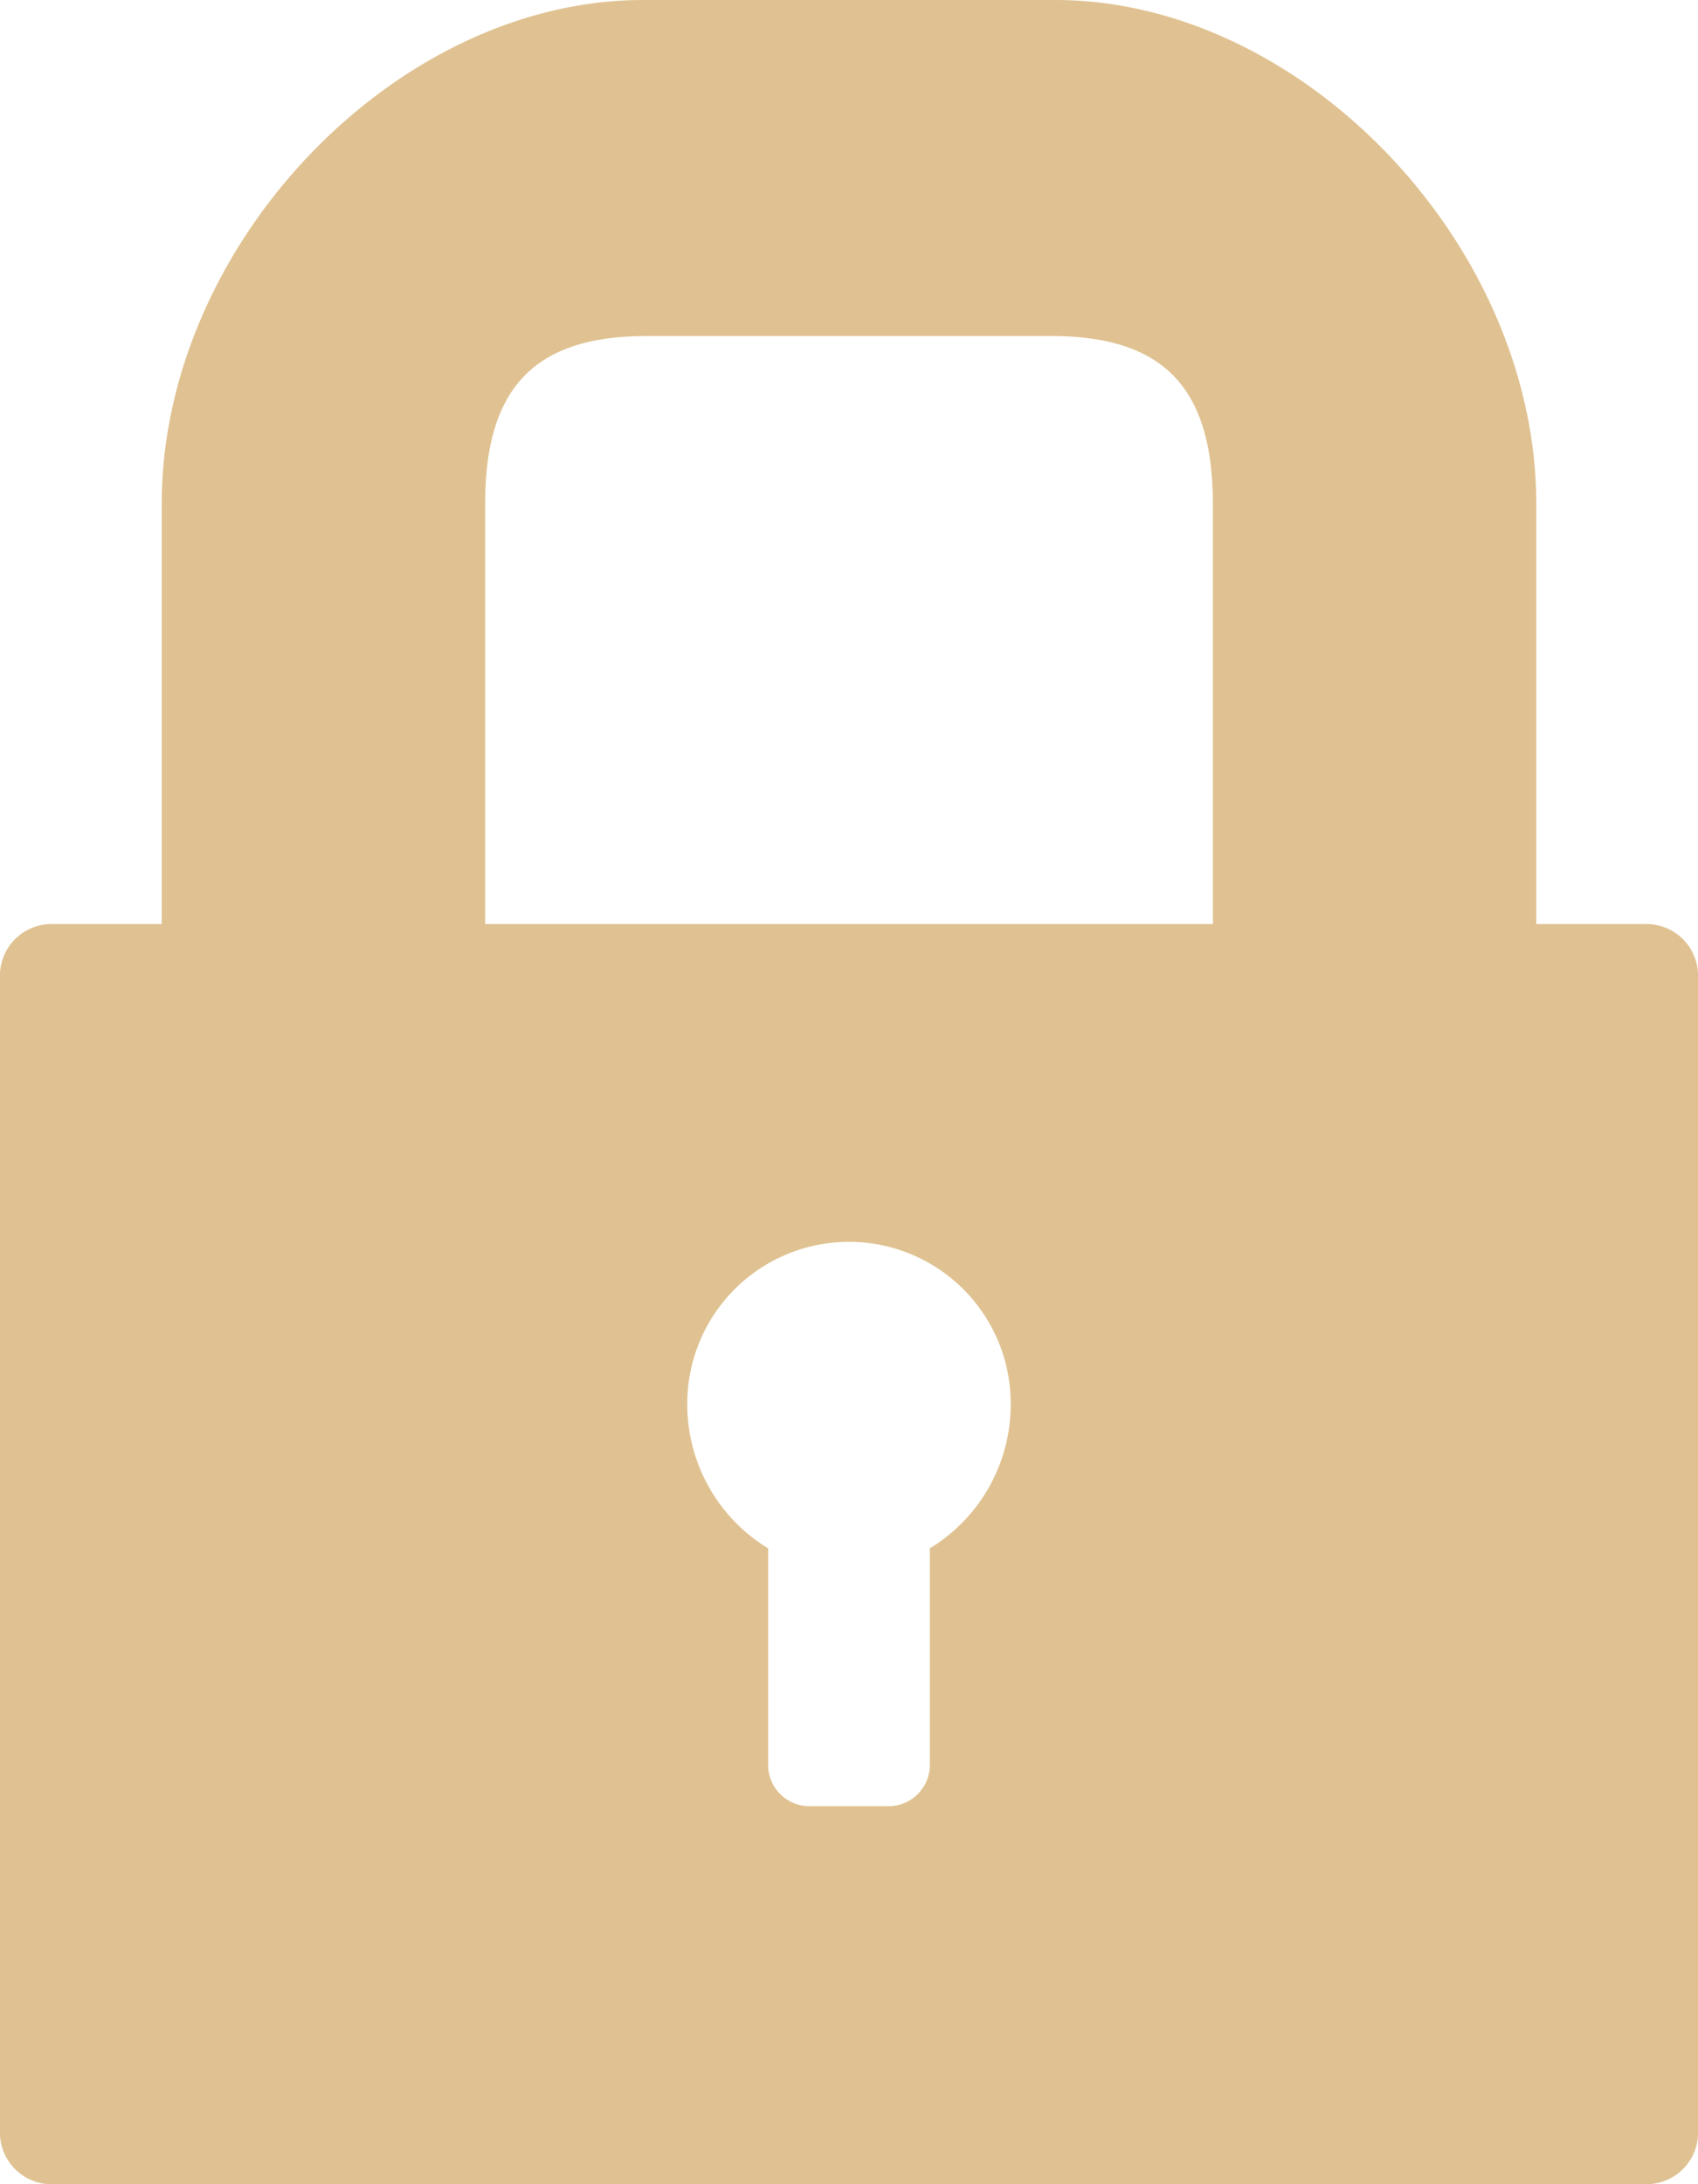
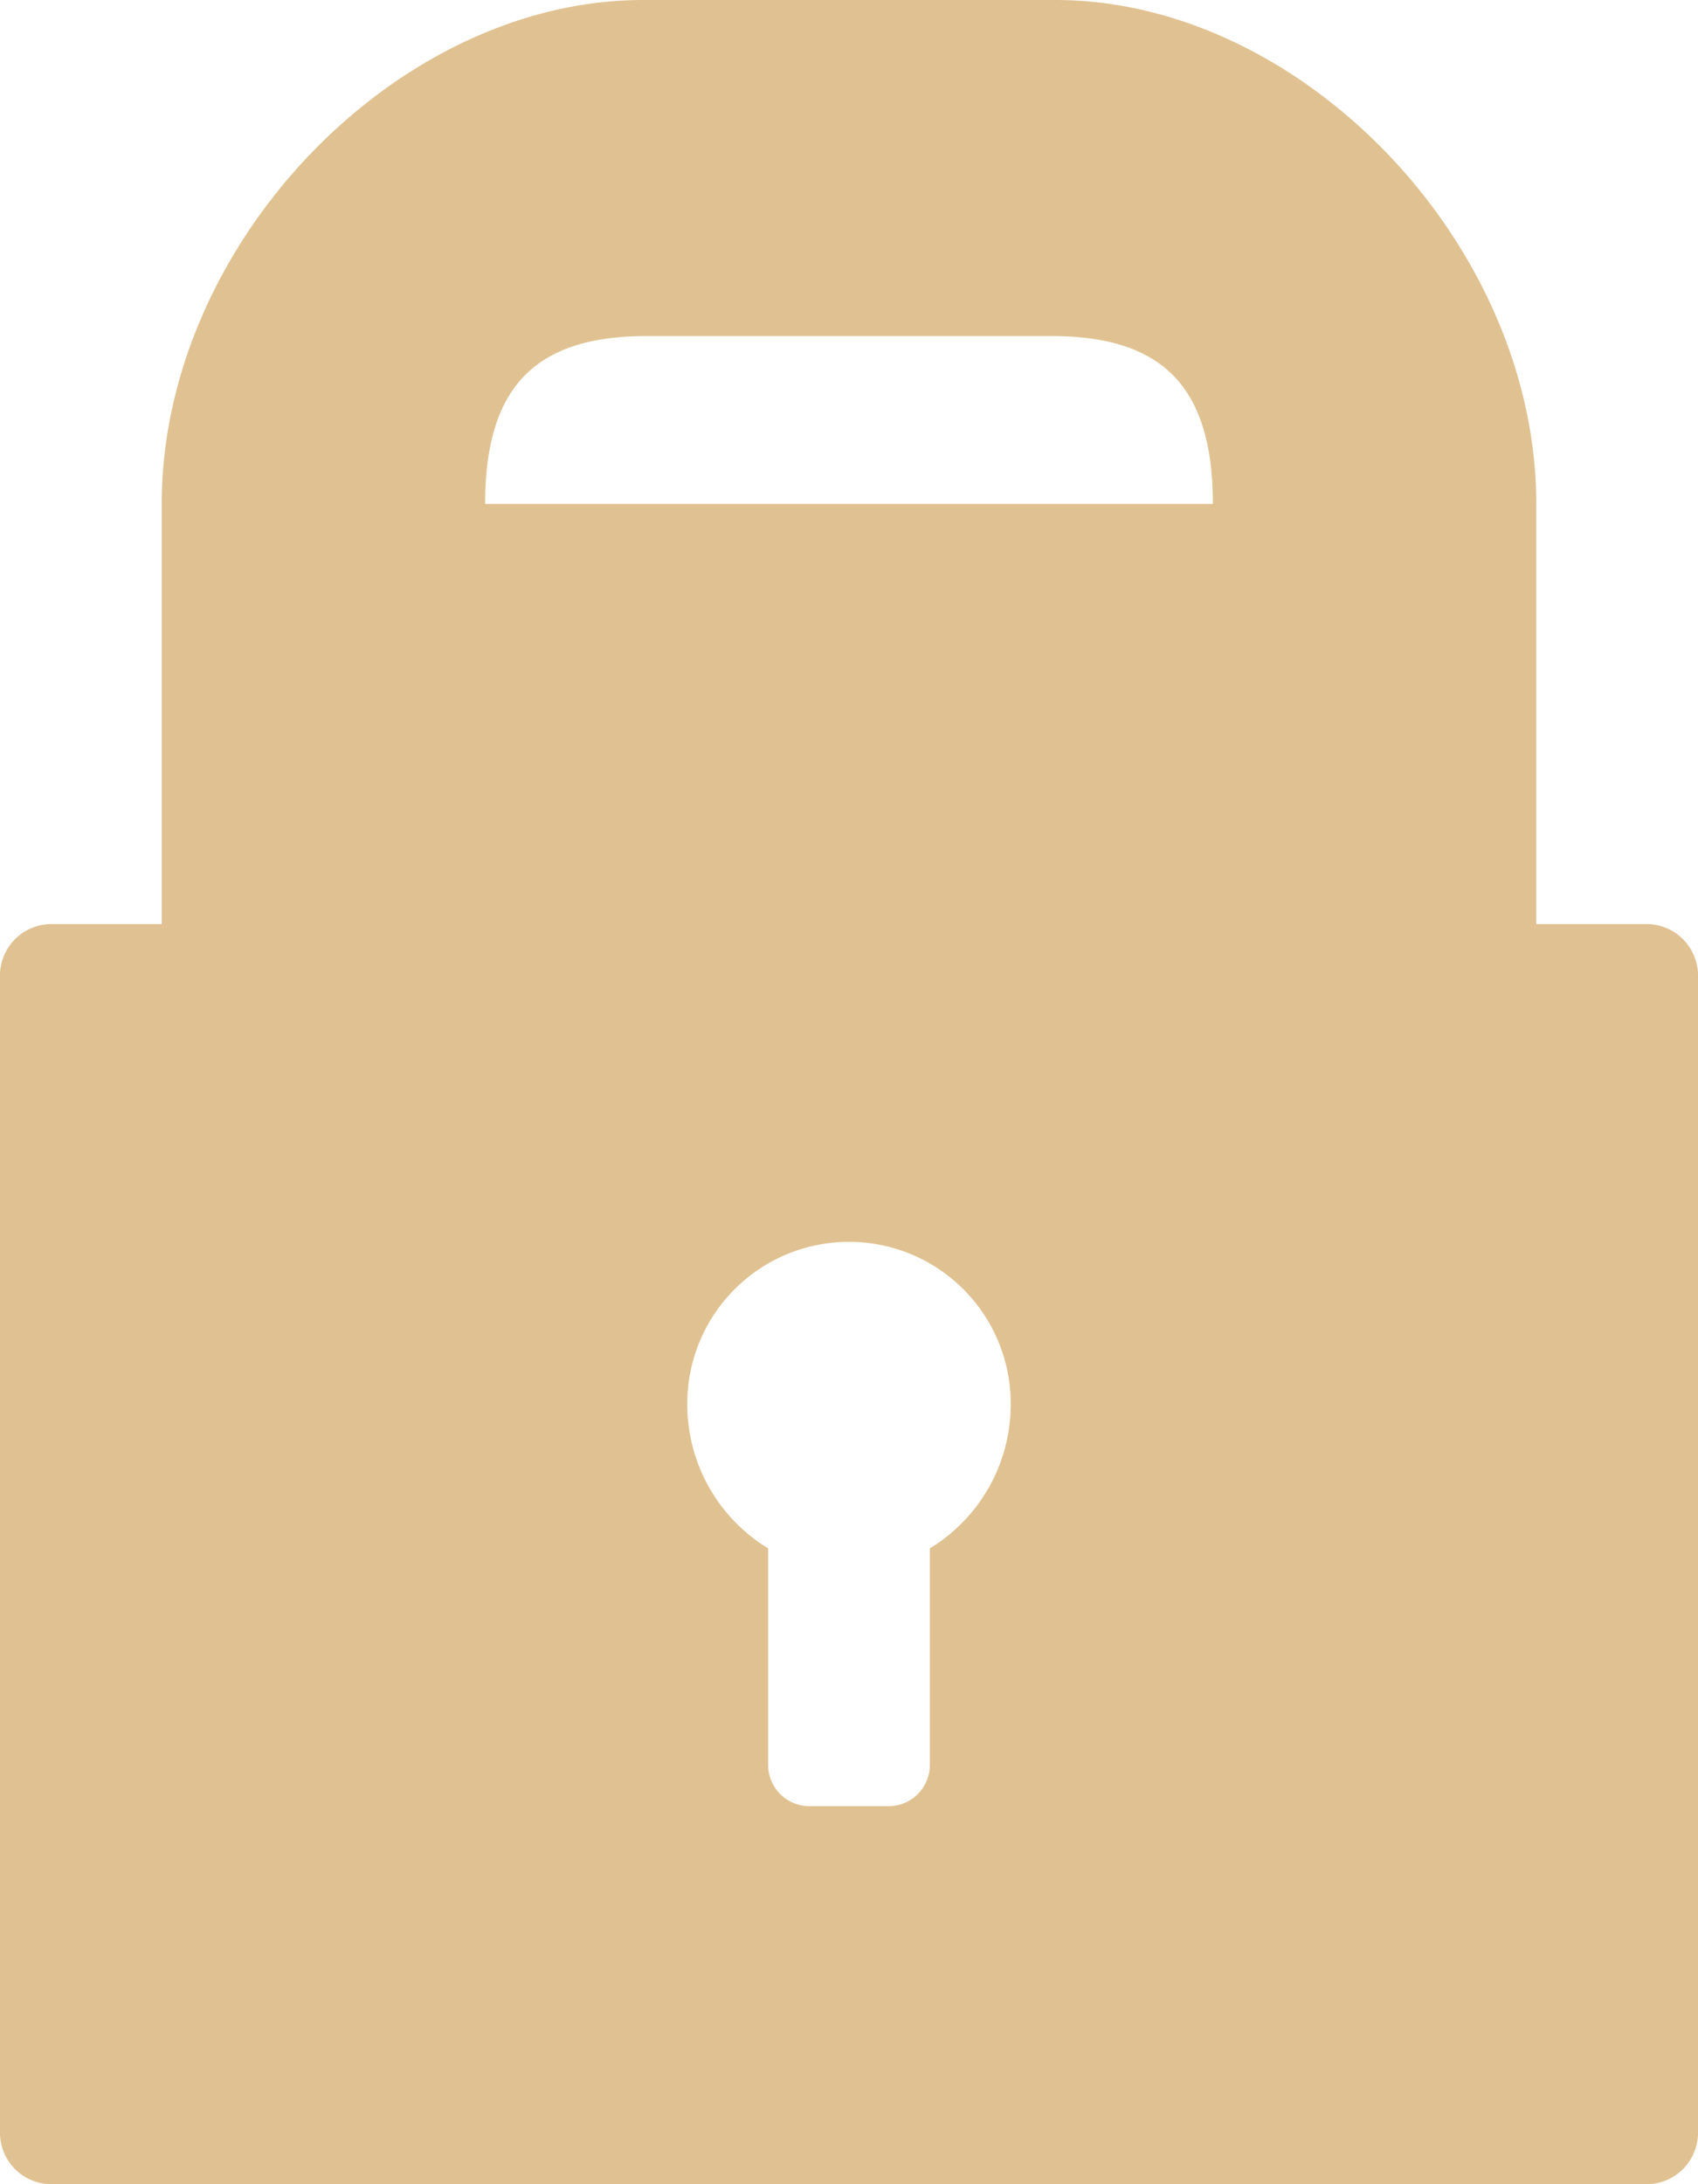
<svg xmlns="http://www.w3.org/2000/svg" width="21" height="27" viewBox="0 0 21 27">
  <defs>
    <style>.a{fill:#e0c292;}</style>
  </defs>
  <g transform="translate(-13 -10)">
-     <path class="a" d="M33.338,21.423H32V16.229C32,13.027,29.107,10,26.053,10h-5.1C17.893,10,15,13.027,15,16.229v5.194H13.662a.638.638,0,0,0-.662.61V36.39a.638.638,0,0,0,.662.61H33.338A.638.638,0,0,0,34,36.39V22.033A.638.638,0,0,0,33.338,21.423ZM19,16.229c0-1.454.628-2.075,2-2.075h5c1.372,0,2,.621,2,2.075v5.194H19ZM24.5,29.14v2.668a.511.511,0,0,1-.5.519H23a.511.511,0,0,1-.5-.519V29.14a2.082,2.082,0,0,1-1-1.789,2,2,0,1,1,4,0A2.083,2.083,0,0,1,24.5,29.14Z" transform="translate(0 0)" />
+     <path class="a" d="M33.338,21.423H32V16.229C32,13.027,29.107,10,26.053,10h-5.1C17.893,10,15,13.027,15,16.229v5.194H13.662a.638.638,0,0,0-.662.61V36.39a.638.638,0,0,0,.662.61H33.338A.638.638,0,0,0,34,36.39V22.033A.638.638,0,0,0,33.338,21.423ZM19,16.229c0-1.454.628-2.075,2-2.075h5c1.372,0,2,.621,2,2.075H19ZM24.5,29.14v2.668a.511.511,0,0,1-.5.519H23a.511.511,0,0,1-.5-.519V29.14a2.082,2.082,0,0,1-1-1.789,2,2,0,1,1,4,0A2.083,2.083,0,0,1,24.5,29.14Z" transform="translate(0 0)" />
  </g>
</svg>